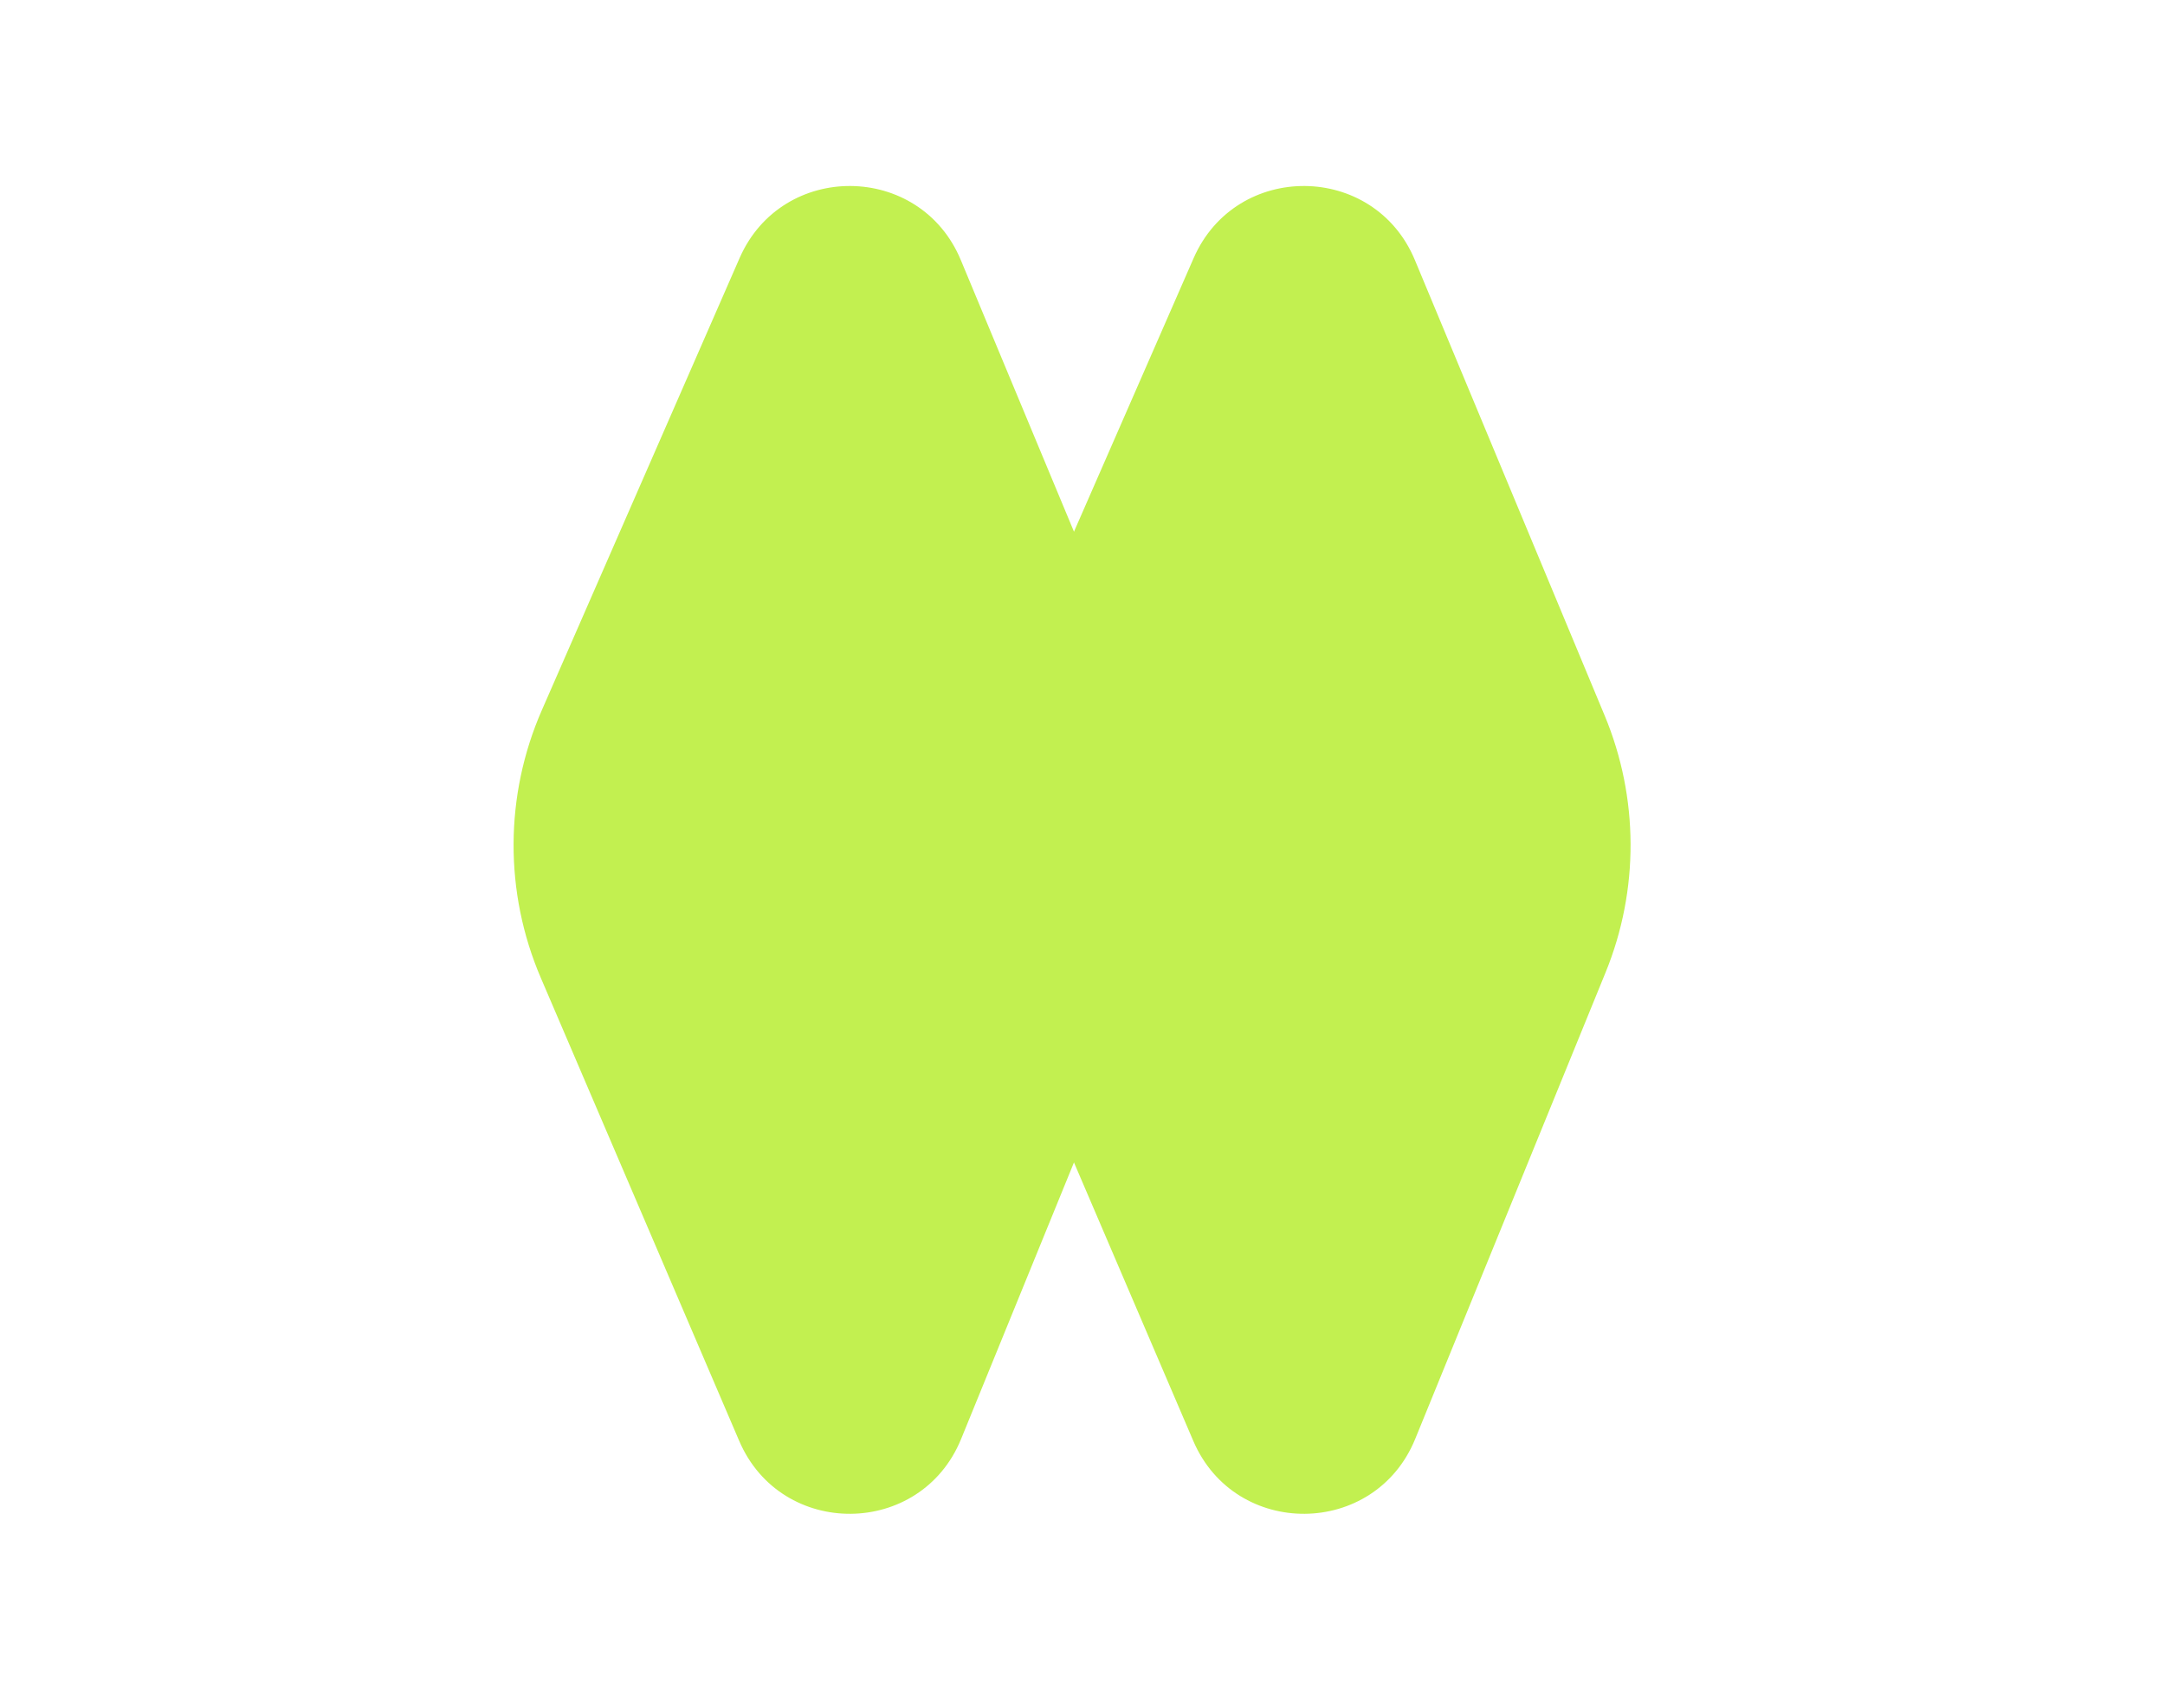
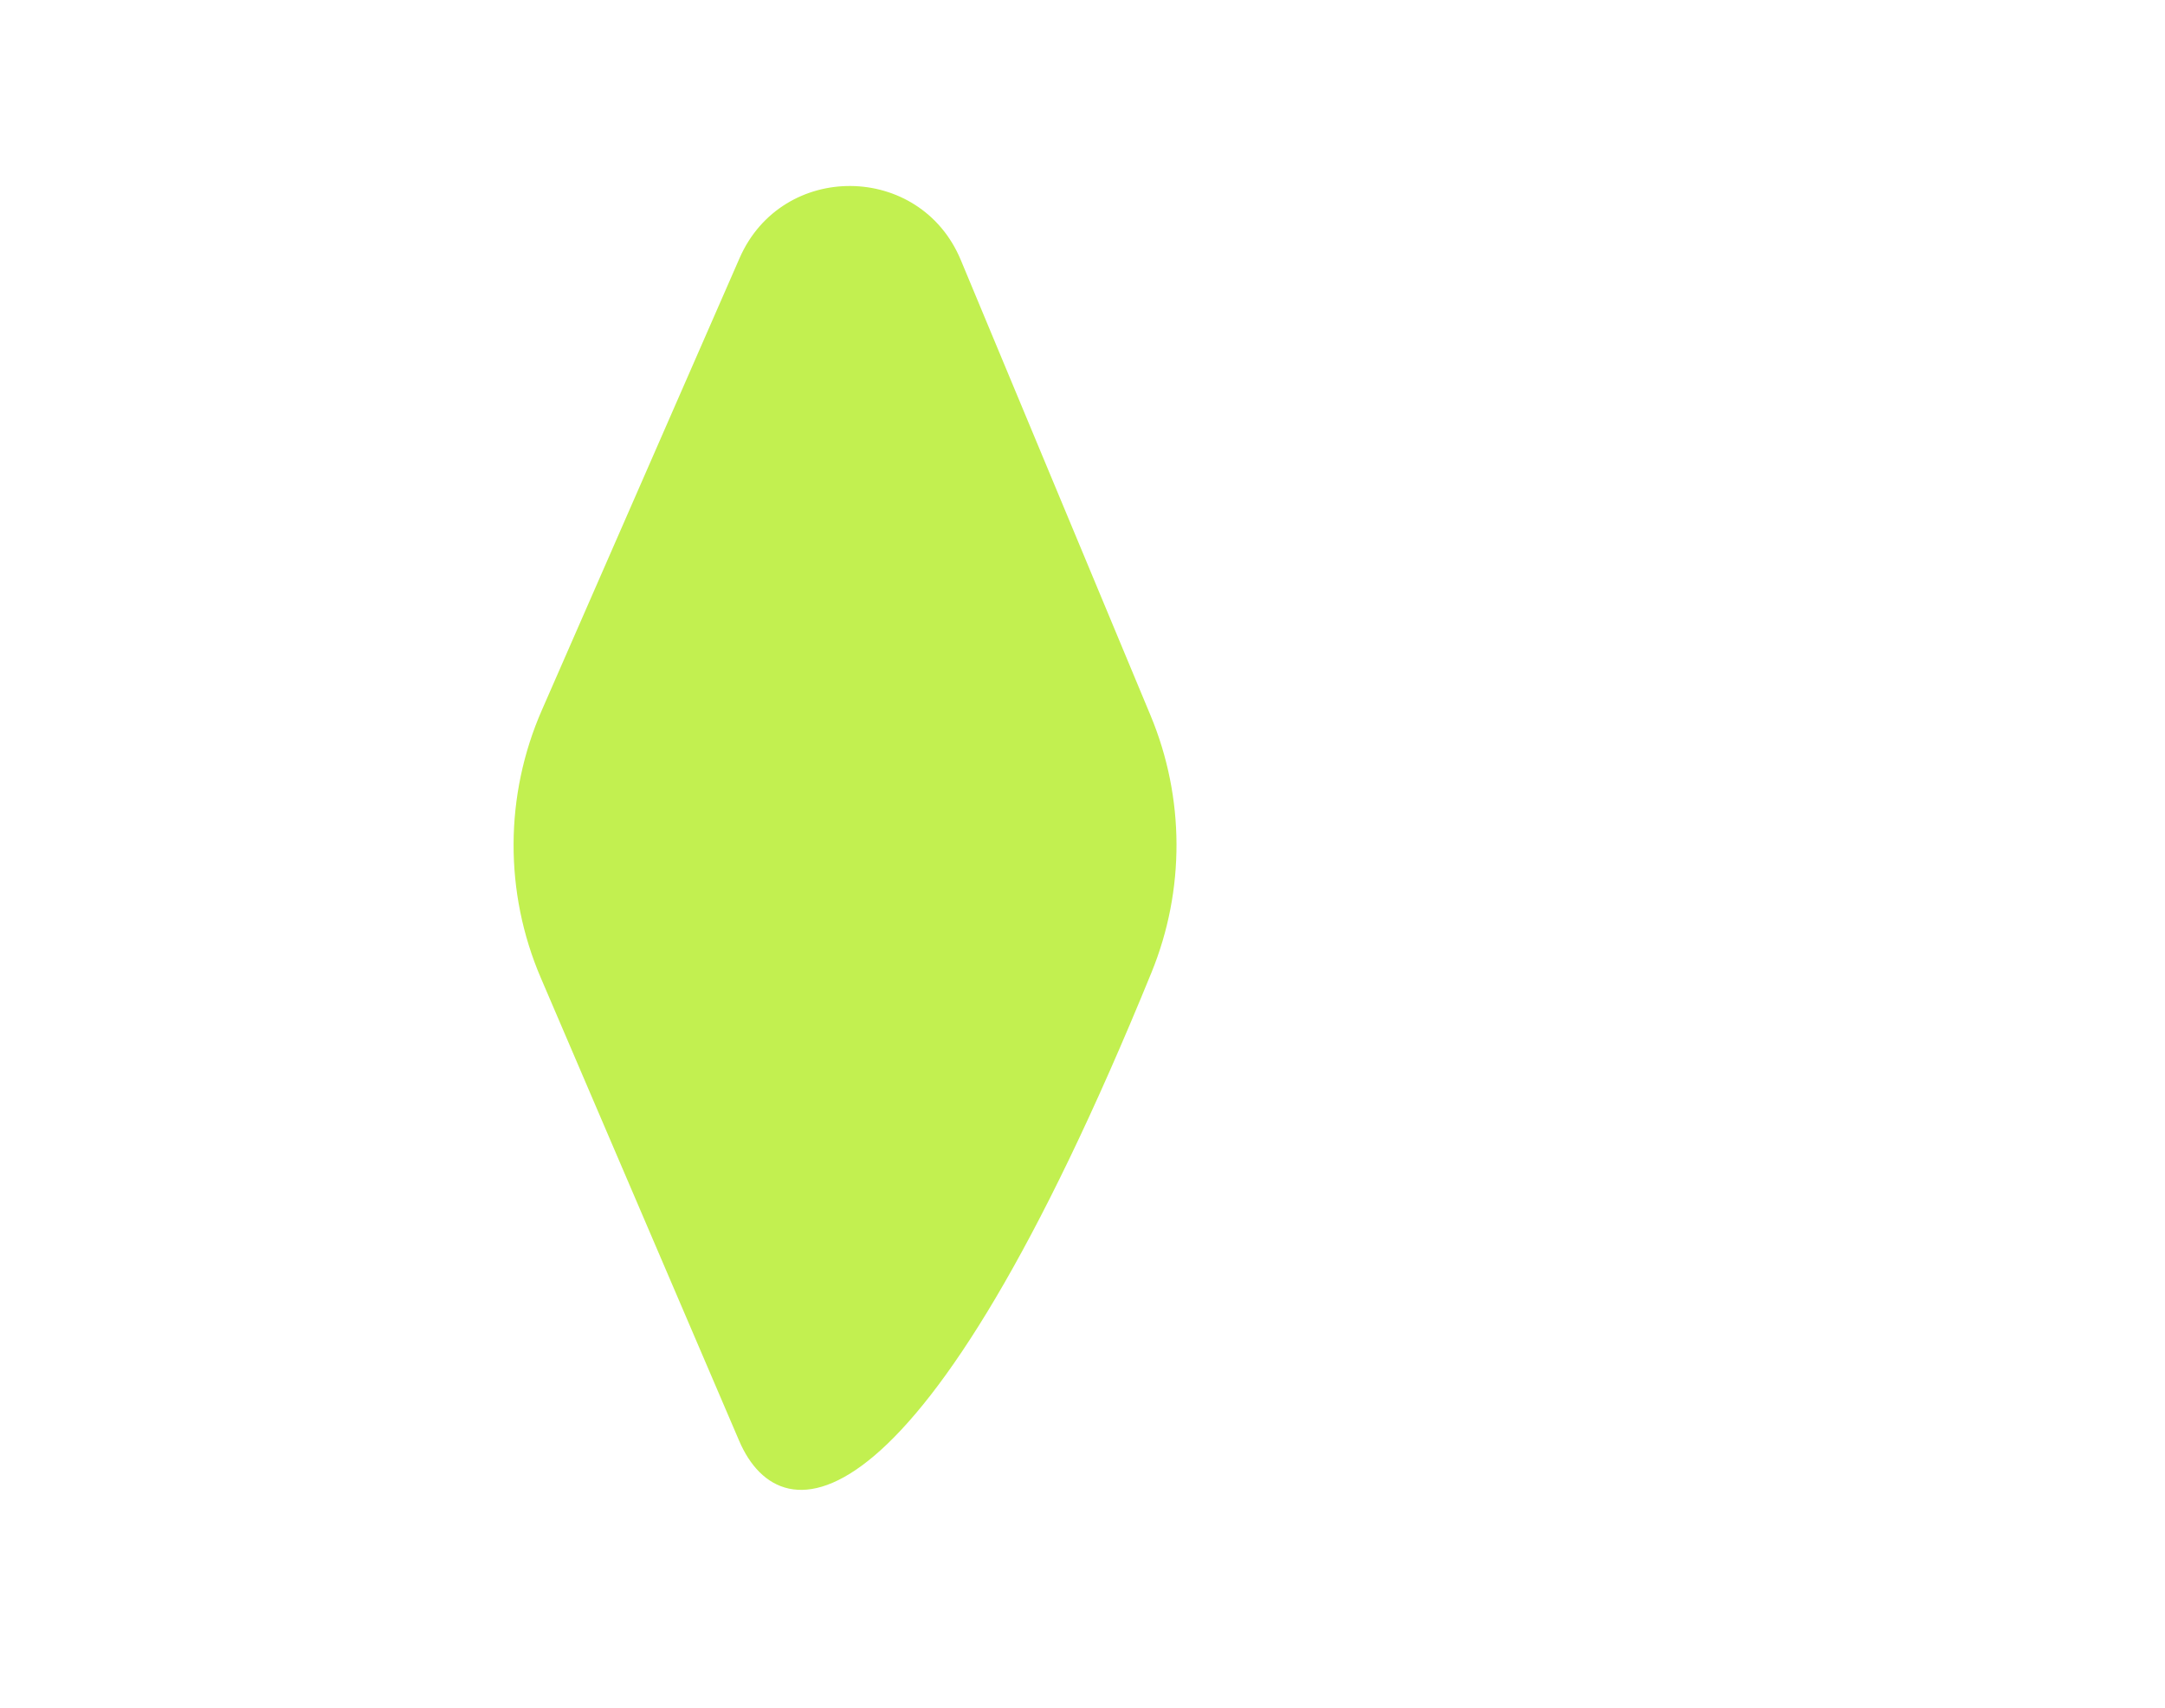
<svg xmlns="http://www.w3.org/2000/svg" width="90" height="71" viewBox="0 0 90 71" fill="none">
-   <path d="M22.482 40.645C20.958 37.09 20.973 33.062 22.524 29.519L30.745 10.727C32.51 6.694 38.248 6.744 39.941 10.808L47.831 29.743C49.253 33.157 49.267 36.995 47.869 40.418L39.954 59.81C38.277 63.918 32.477 63.969 30.729 59.89L22.482 40.645Z" fill="#C2F050" />
-   <path d="M41.358 40.645C39.834 37.09 39.849 33.062 41.4 29.519L49.621 10.727C51.386 6.694 57.124 6.744 58.817 10.808L66.707 29.743C68.129 33.157 68.143 36.995 66.745 40.418L58.83 59.81C57.153 63.918 51.353 63.969 49.605 59.89L41.358 40.645Z" fill="#C2F050" />
+   <path d="M22.482 40.645C20.958 37.09 20.973 33.062 22.524 29.519L30.745 10.727C32.51 6.694 38.248 6.744 39.941 10.808L47.831 29.743C49.253 33.157 49.267 36.995 47.869 40.418C38.277 63.918 32.477 63.969 30.729 59.89L22.482 40.645Z" fill="#C2F050" />
</svg>